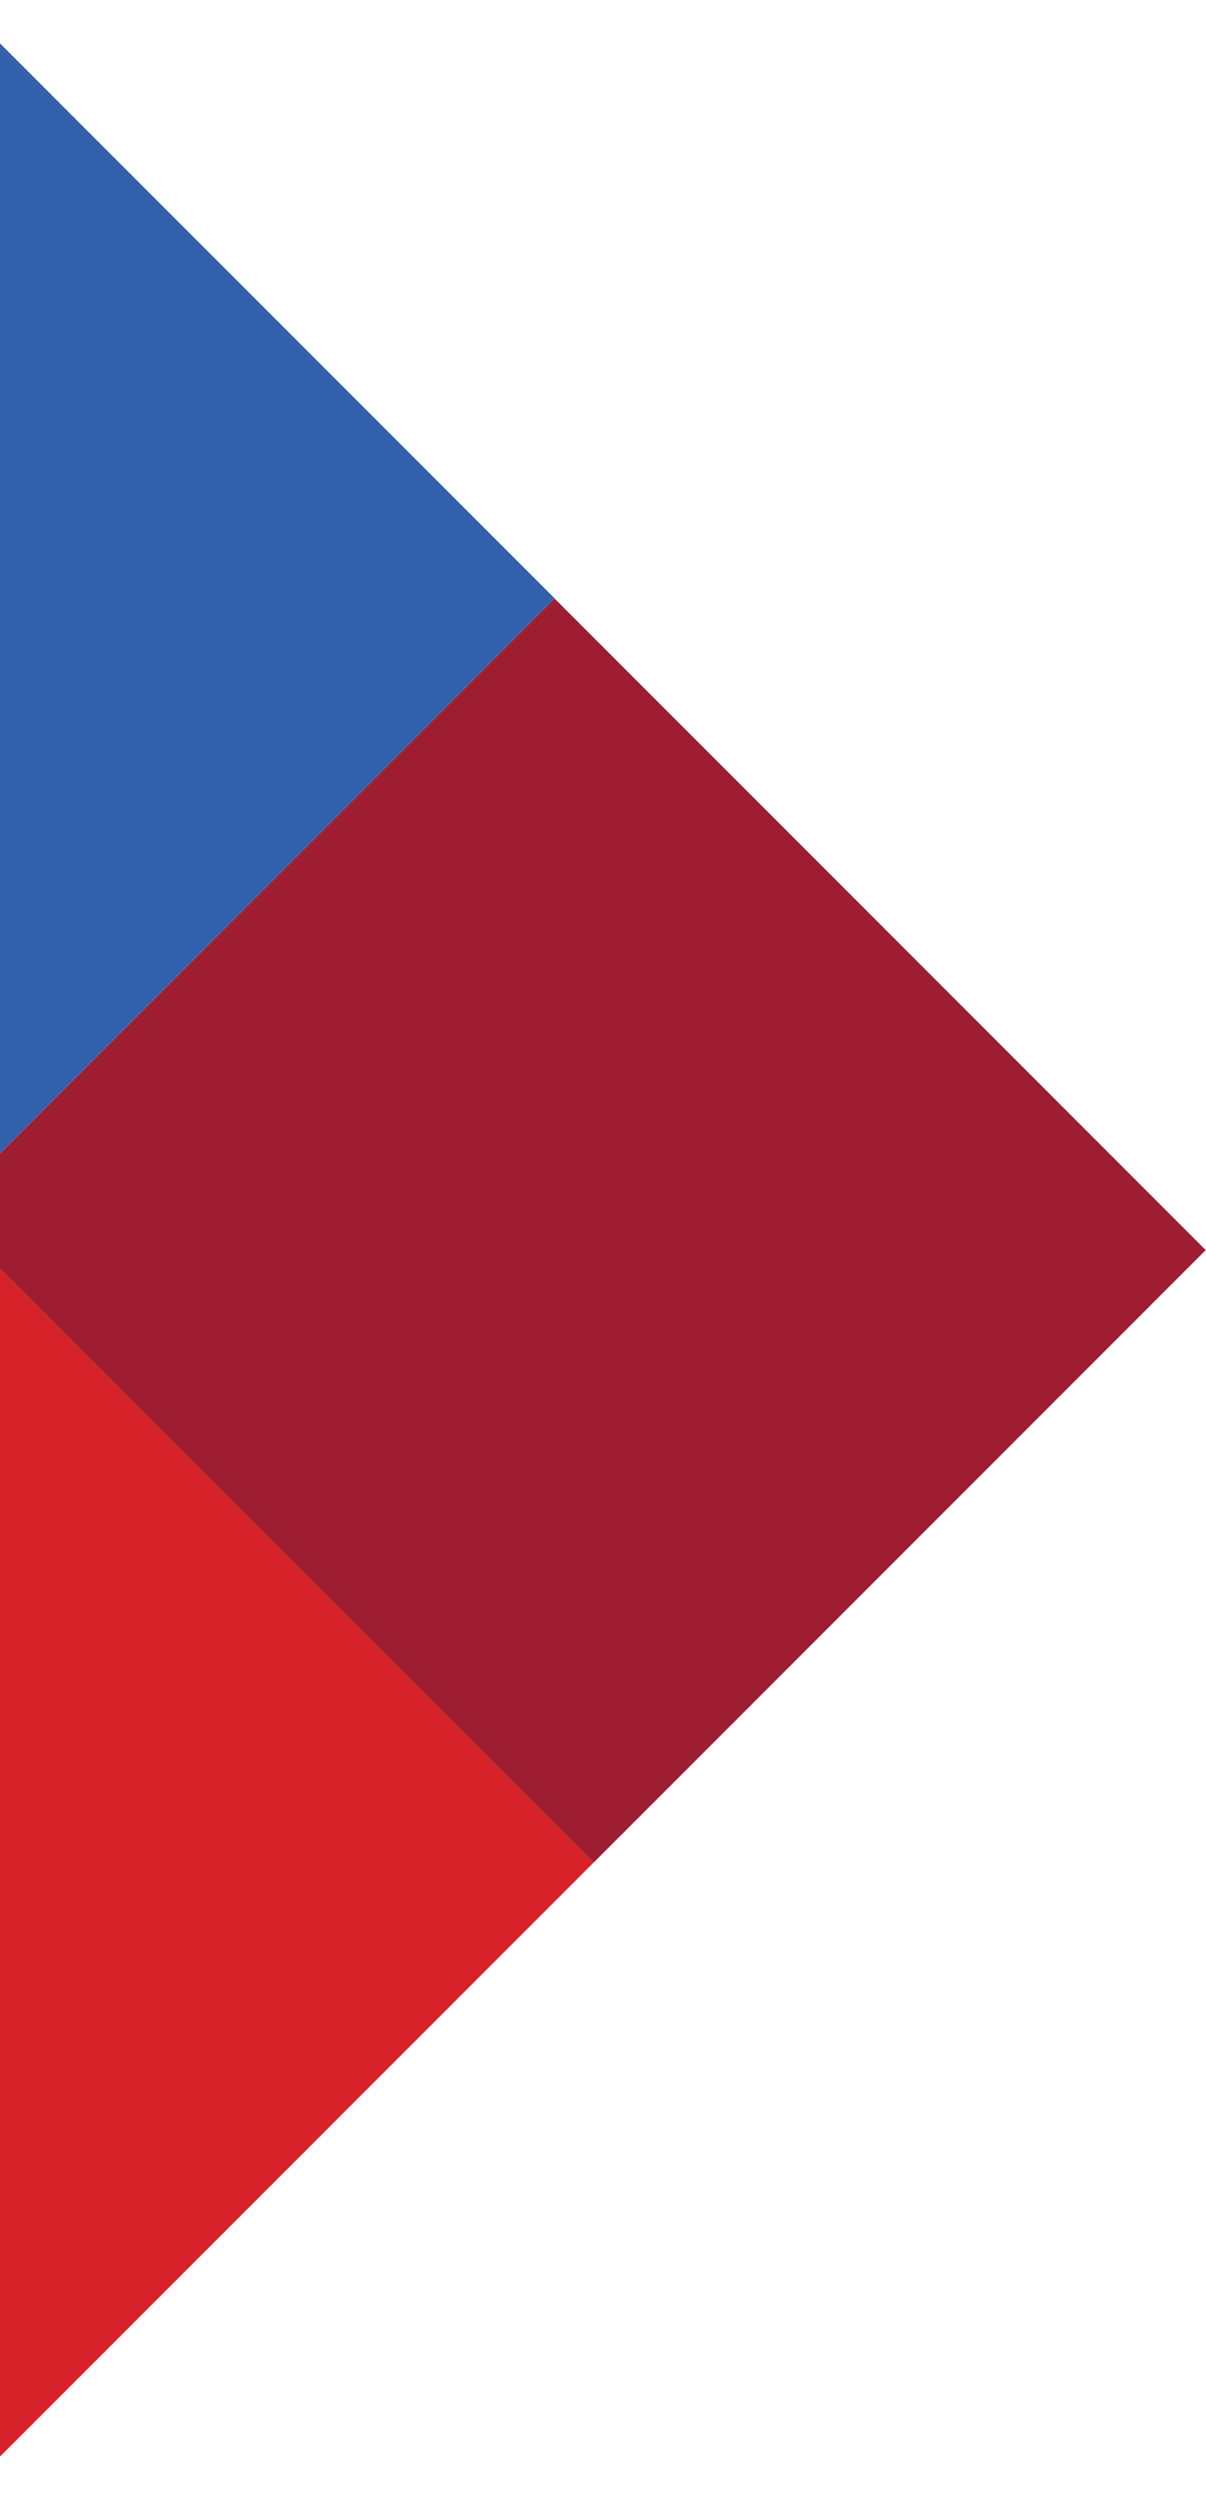
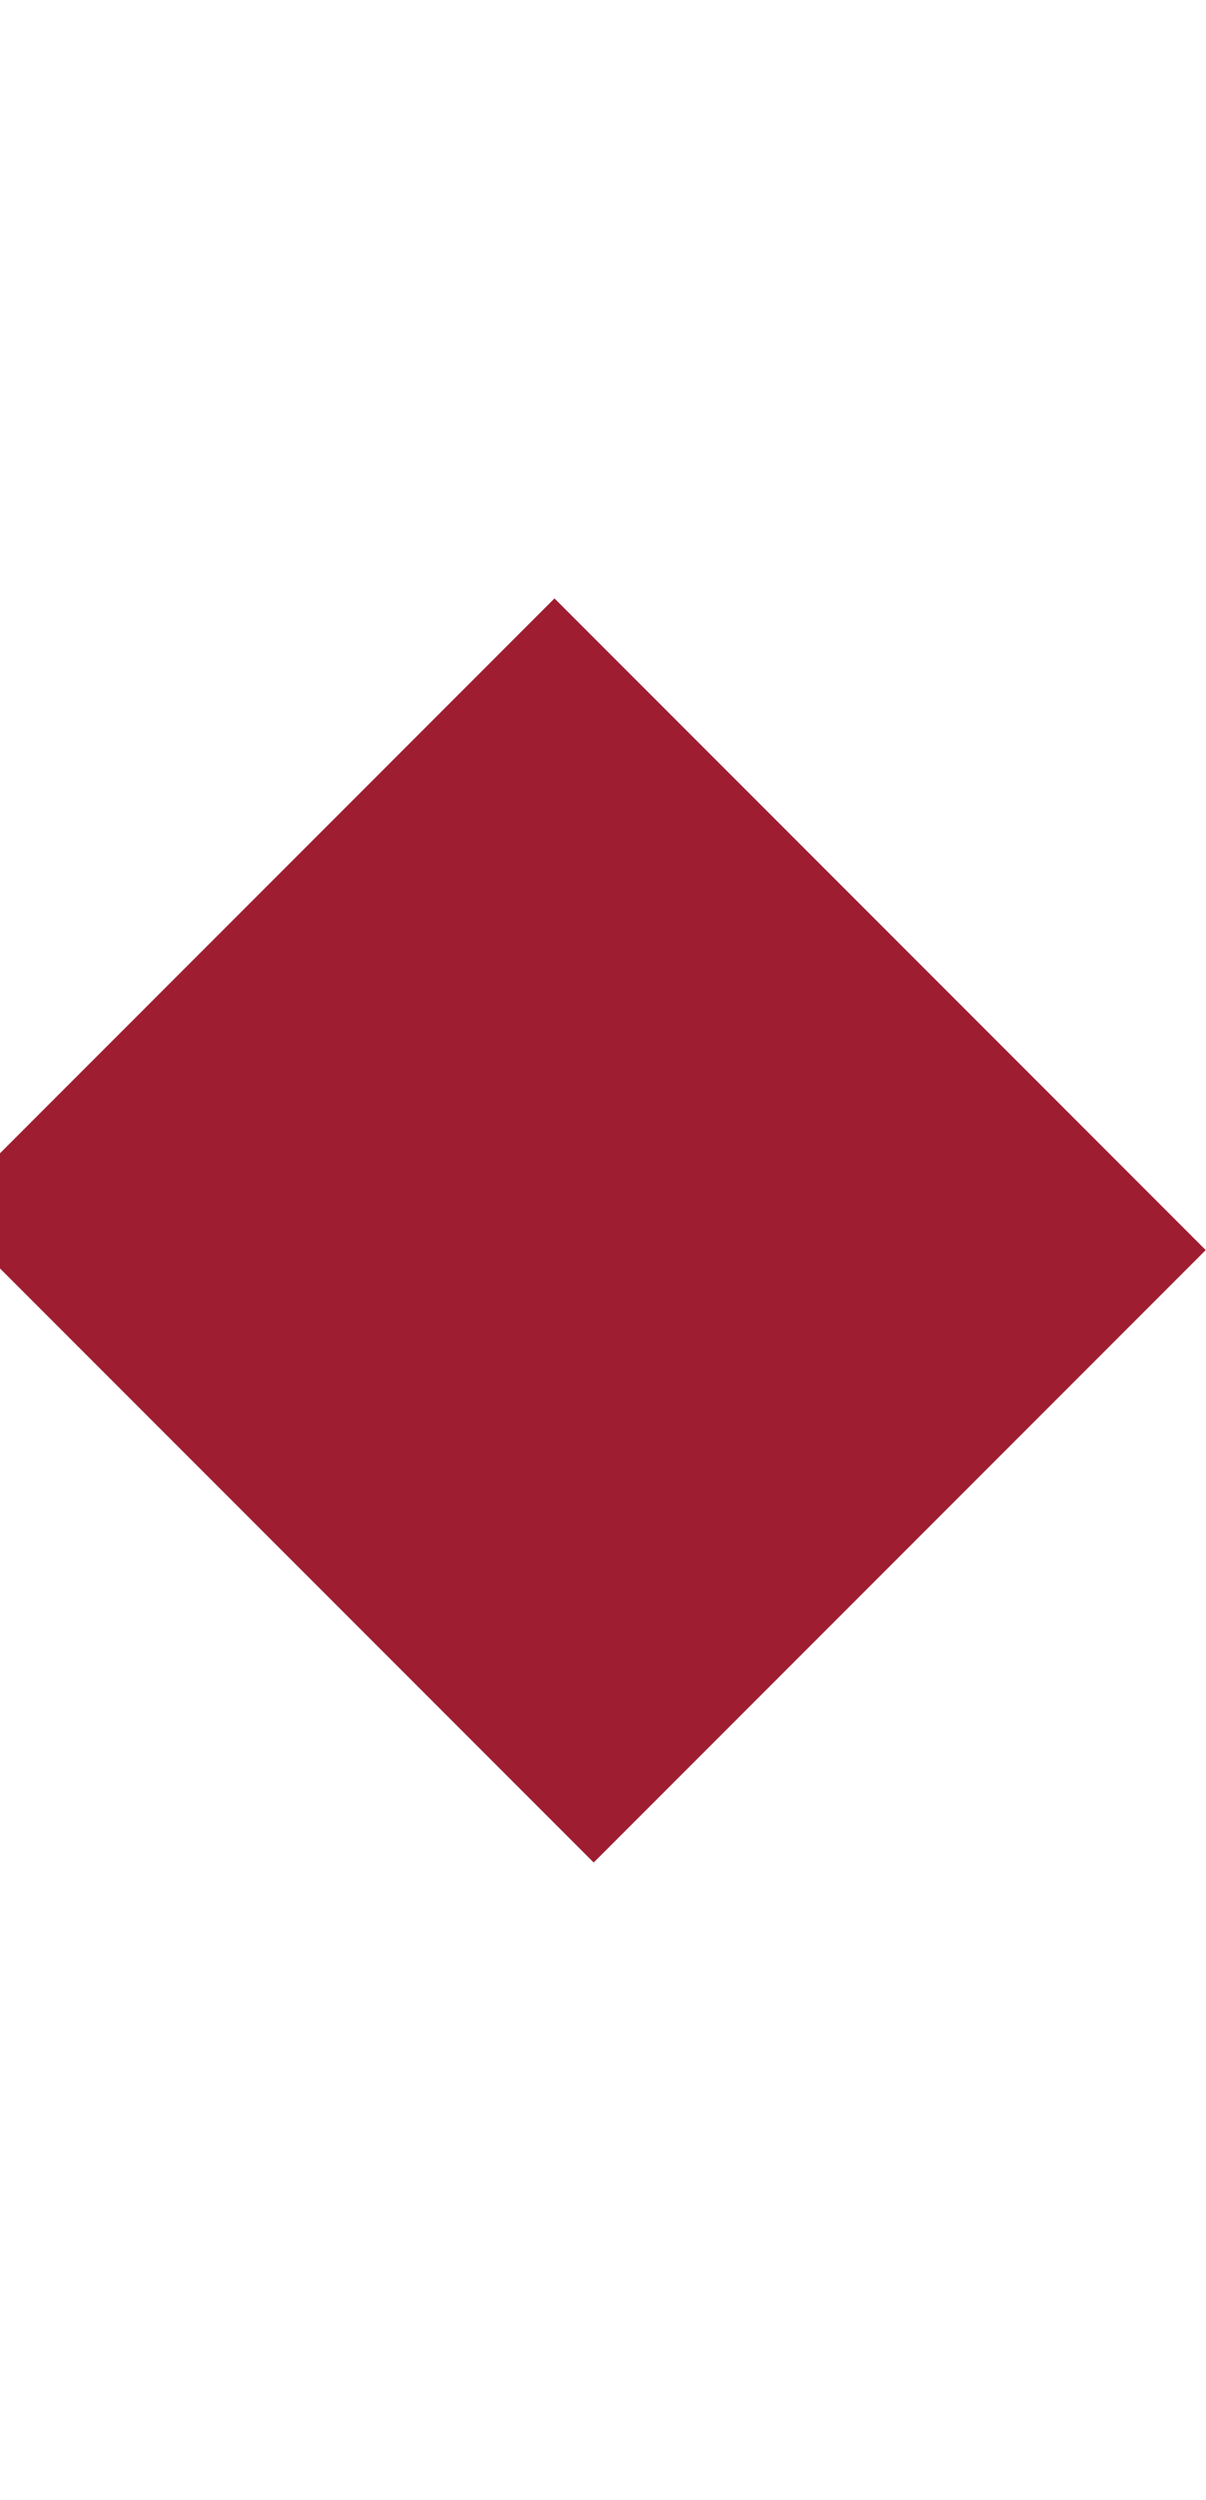
<svg xmlns="http://www.w3.org/2000/svg" xmlns:xlink="http://www.w3.org/1999/xlink" version="1.1" id="Isolation_Mode" x="0px" y="0px" viewBox="0 0 133.78 277.14" style="enable-background:new 0 0 133.78 277.14;" xml:space="preserve">
  <style type="text/css">
	.st0{clip-path:url(#SVGID_2_);}
	.st1{fill:#3260AD;}
	.st2{fill:#D72229;}
	.st3{fill:#9F1D30;}
</style>
  <g>
    <defs>
      <rect id="SVGID_1_" width="133.78" height="277.14" />
    </defs>
    <clipPath id="SVGID_2_">
      <use xlink:href="#SVGID_1_" style="overflow:visible;" />
    </clipPath>
    <g class="st0">
-       <rect x="-56.56" y="13.07" transform="matrix(0.707 -0.707 0.707 0.707 -47.869 12.752)" class="st1" width="96.03" height="102.17" />
-       <rect x="-52.21" y="153.23" transform="matrix(0.707 -0.707 0.707 0.707 -145.701 56.874)" class="st2" width="96.03" height="102.18" />
      <rect x="15.69" y="85.32" transform="matrix(0.707 -0.707 0.707 0.707 -77.798 85.002)" class="st3" width="96.03" height="102.18" />
    </g>
  </g>
</svg>